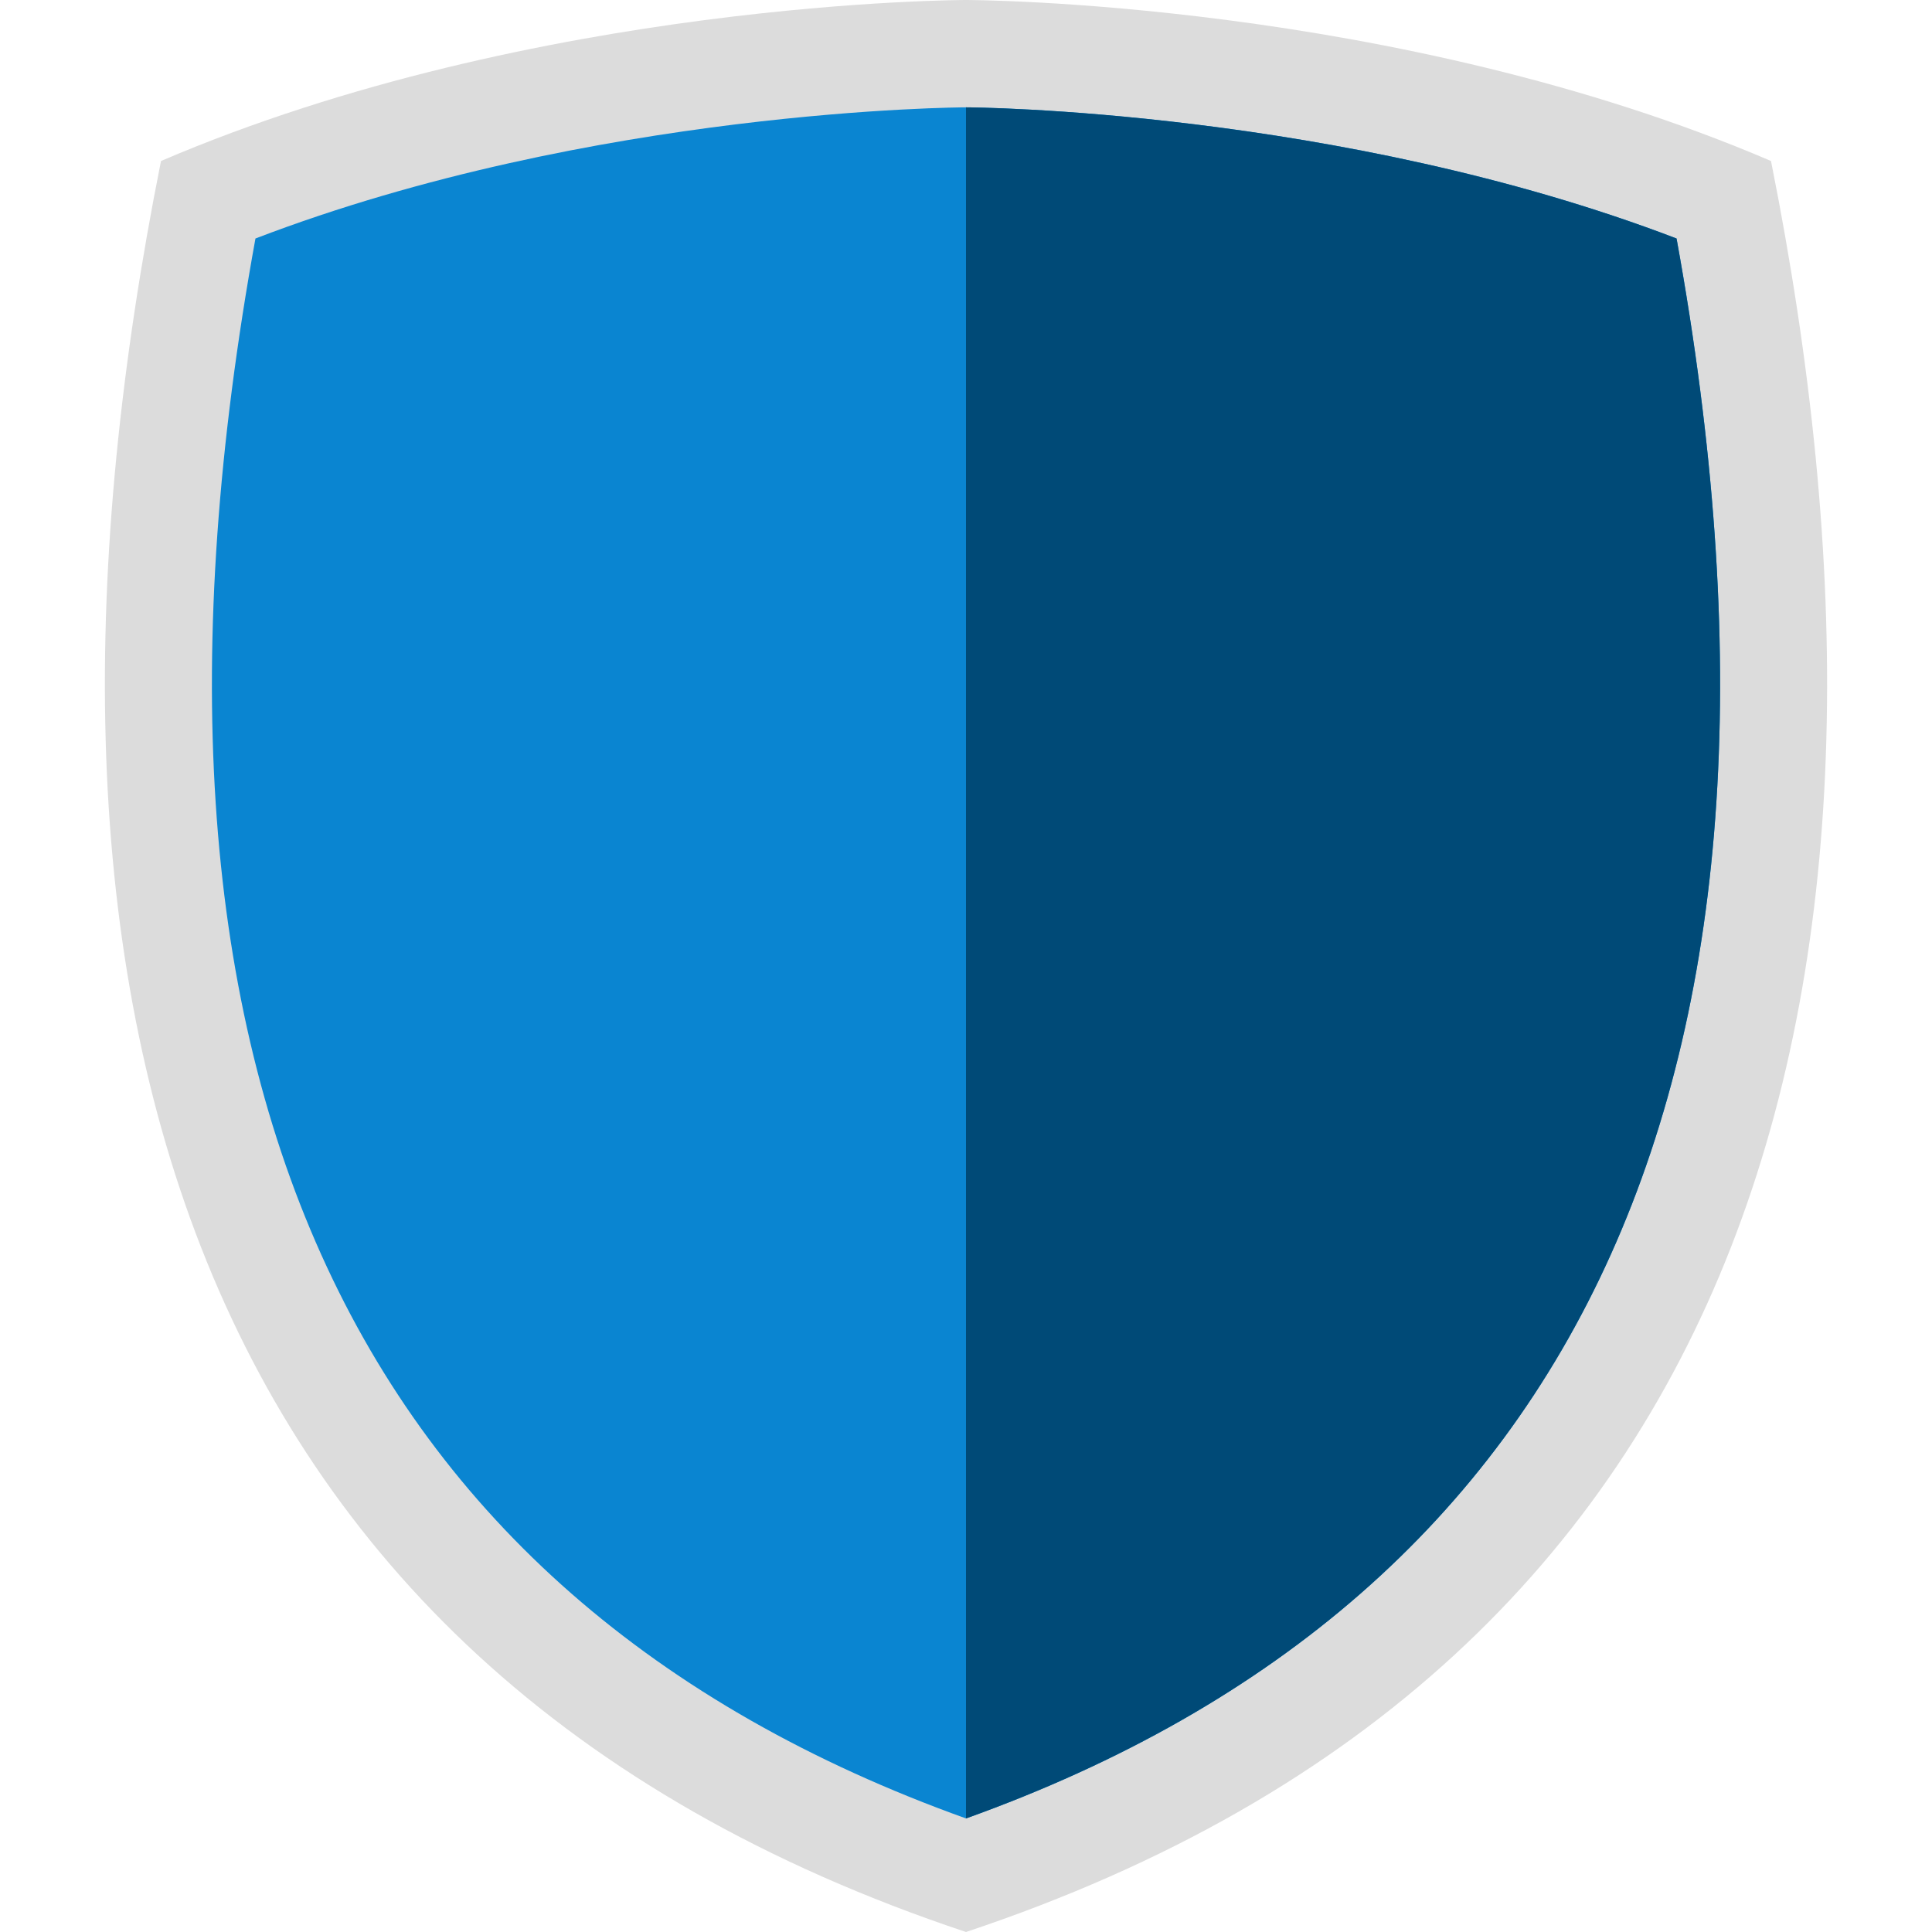
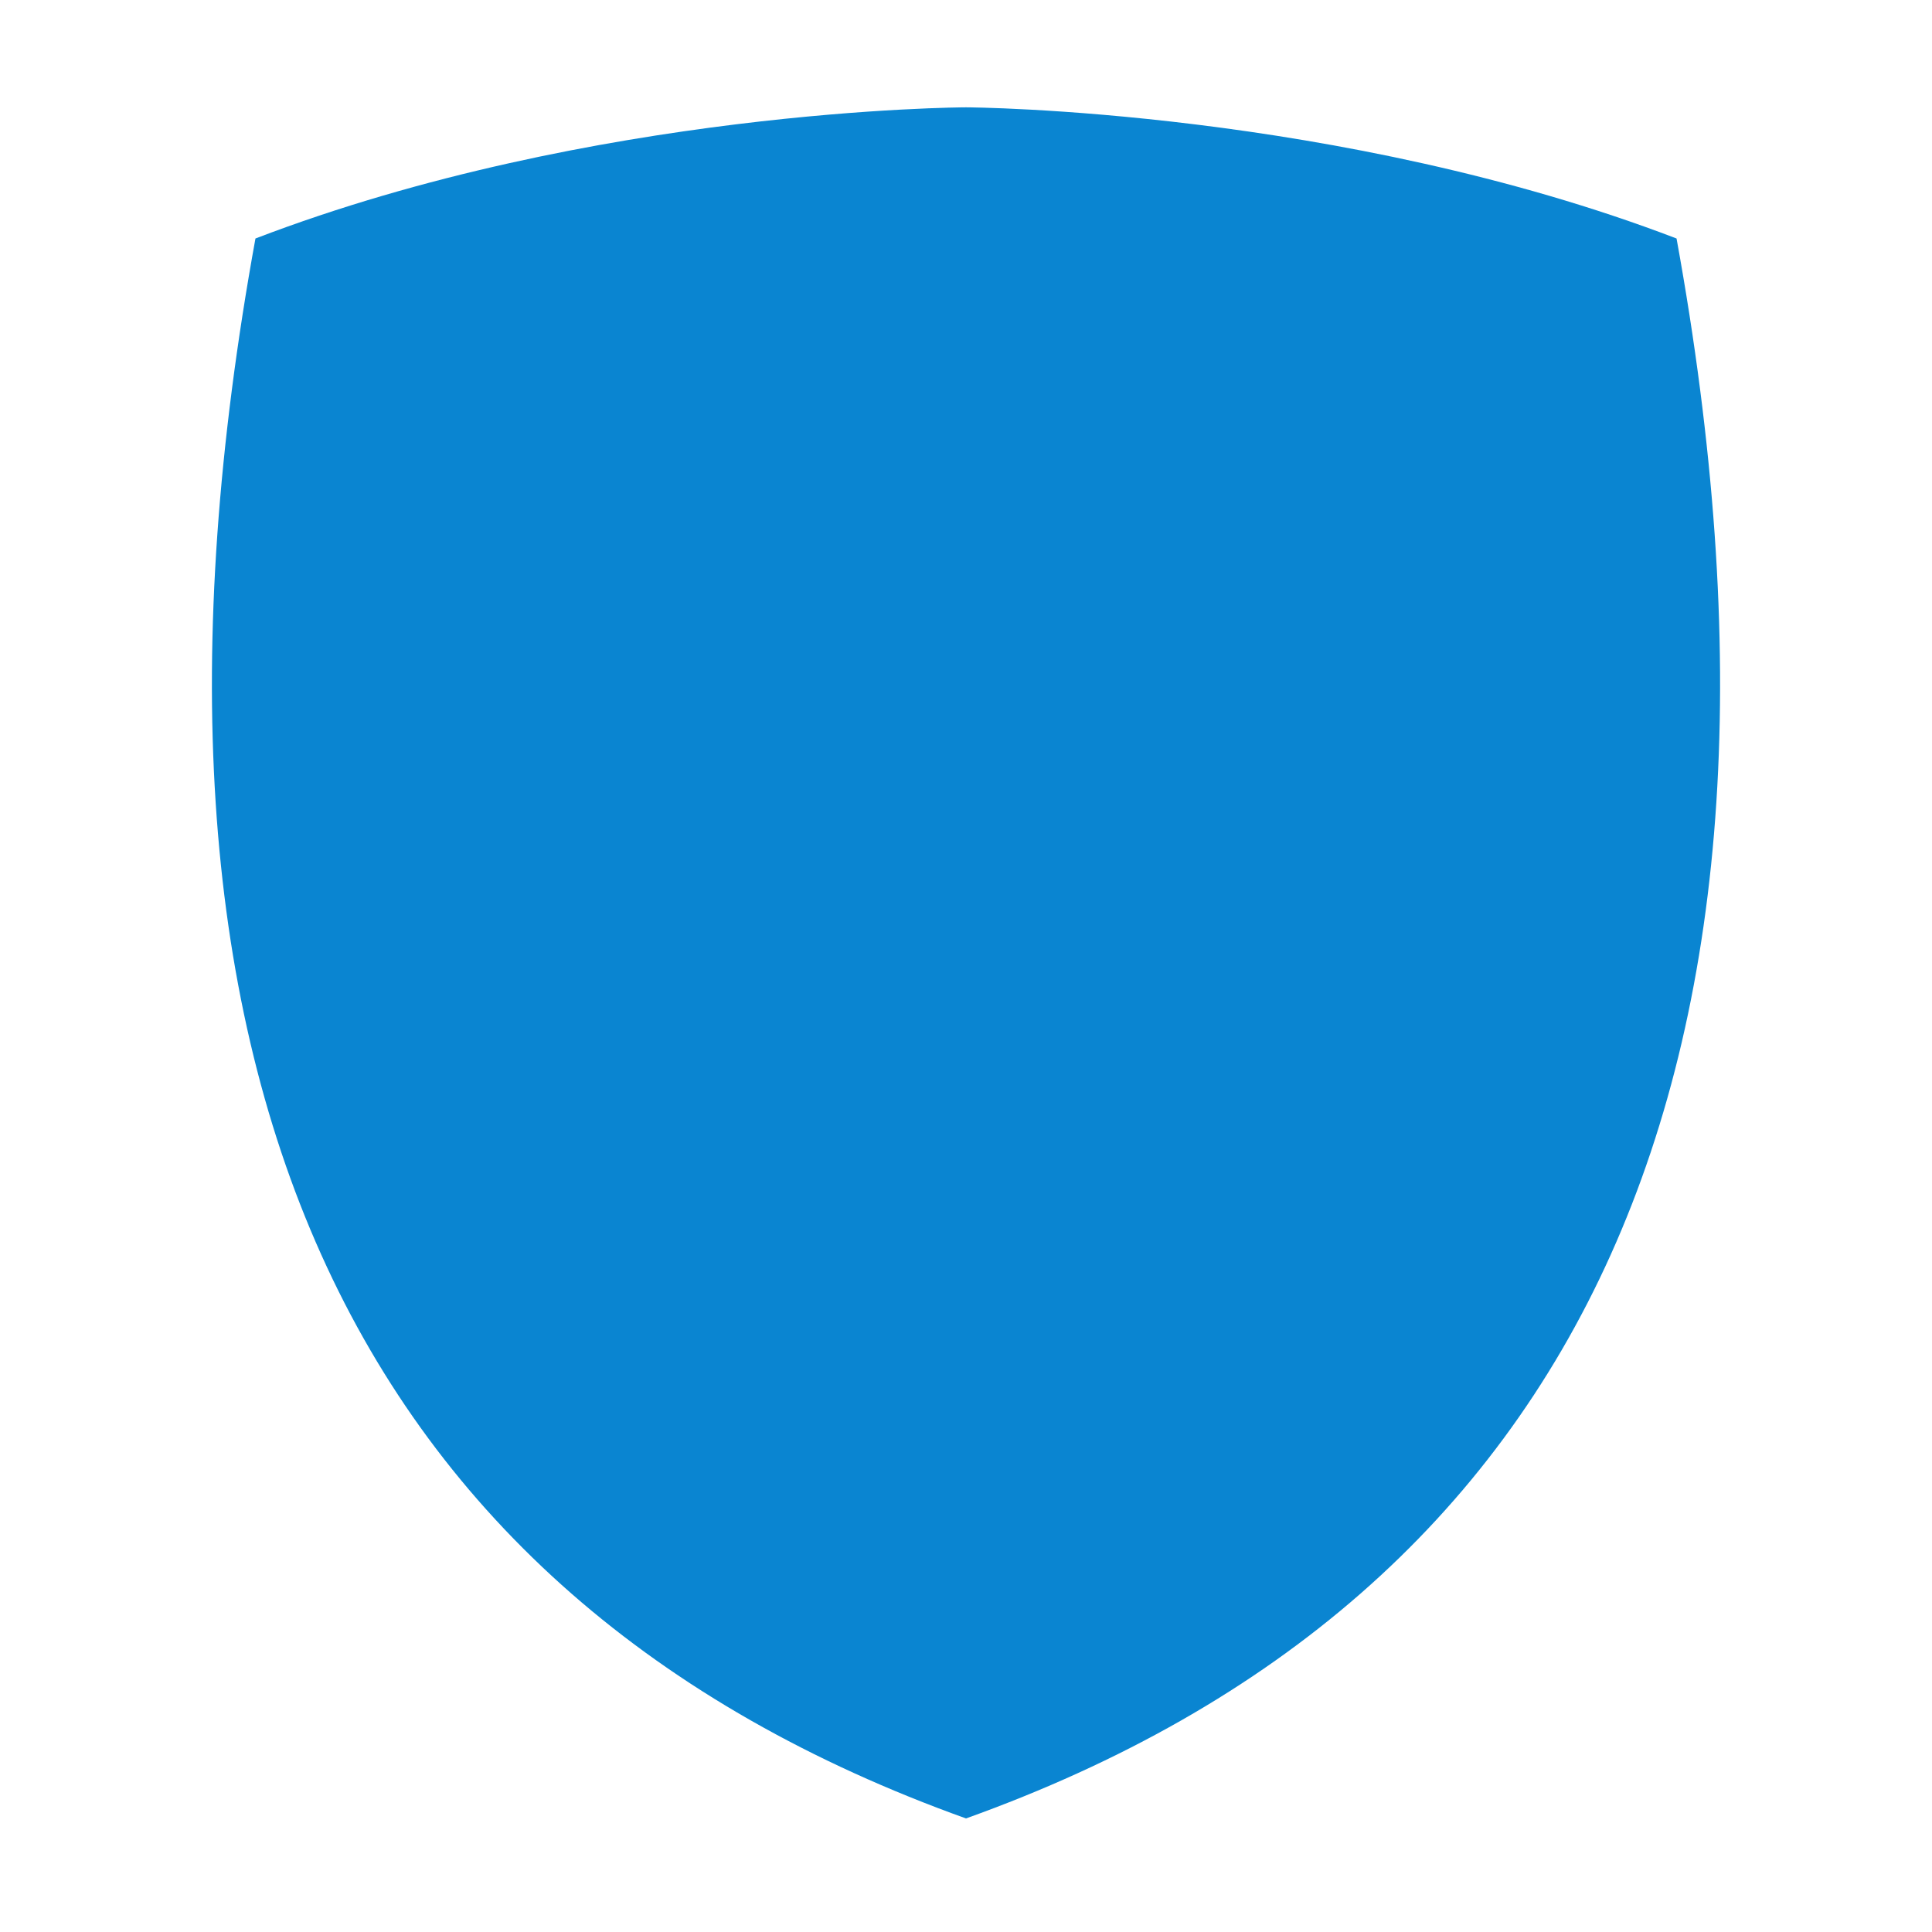
<svg xmlns="http://www.w3.org/2000/svg" width="36" height="36" viewBox="0 0 36 36" fill="none">
-   <path d="M33 3C26 0 18 0 18 0C18 0 10 0 3 3C-2.5034e-06 18 3 31 18 36C33 31 36 18 33 3Z" fill="#DCDCDC" />
  <path d="M18 33.884C6.412 29.729 1.961 19.831 4.76 4.444C11.063 2.029 17.928 2 18 2C18.071 2 24.958 2.04 31.24 4.444C34.039 19.831 29.588 29.729 18 33.884Z" fill="#0A85D1" />
-   <path d="M31.24 4.444C24.958 2.04 18.071 2 18 2V33.884C29.588 29.729 34.039 19.831 31.24 4.444Z" fill="#004A77" />
</svg>